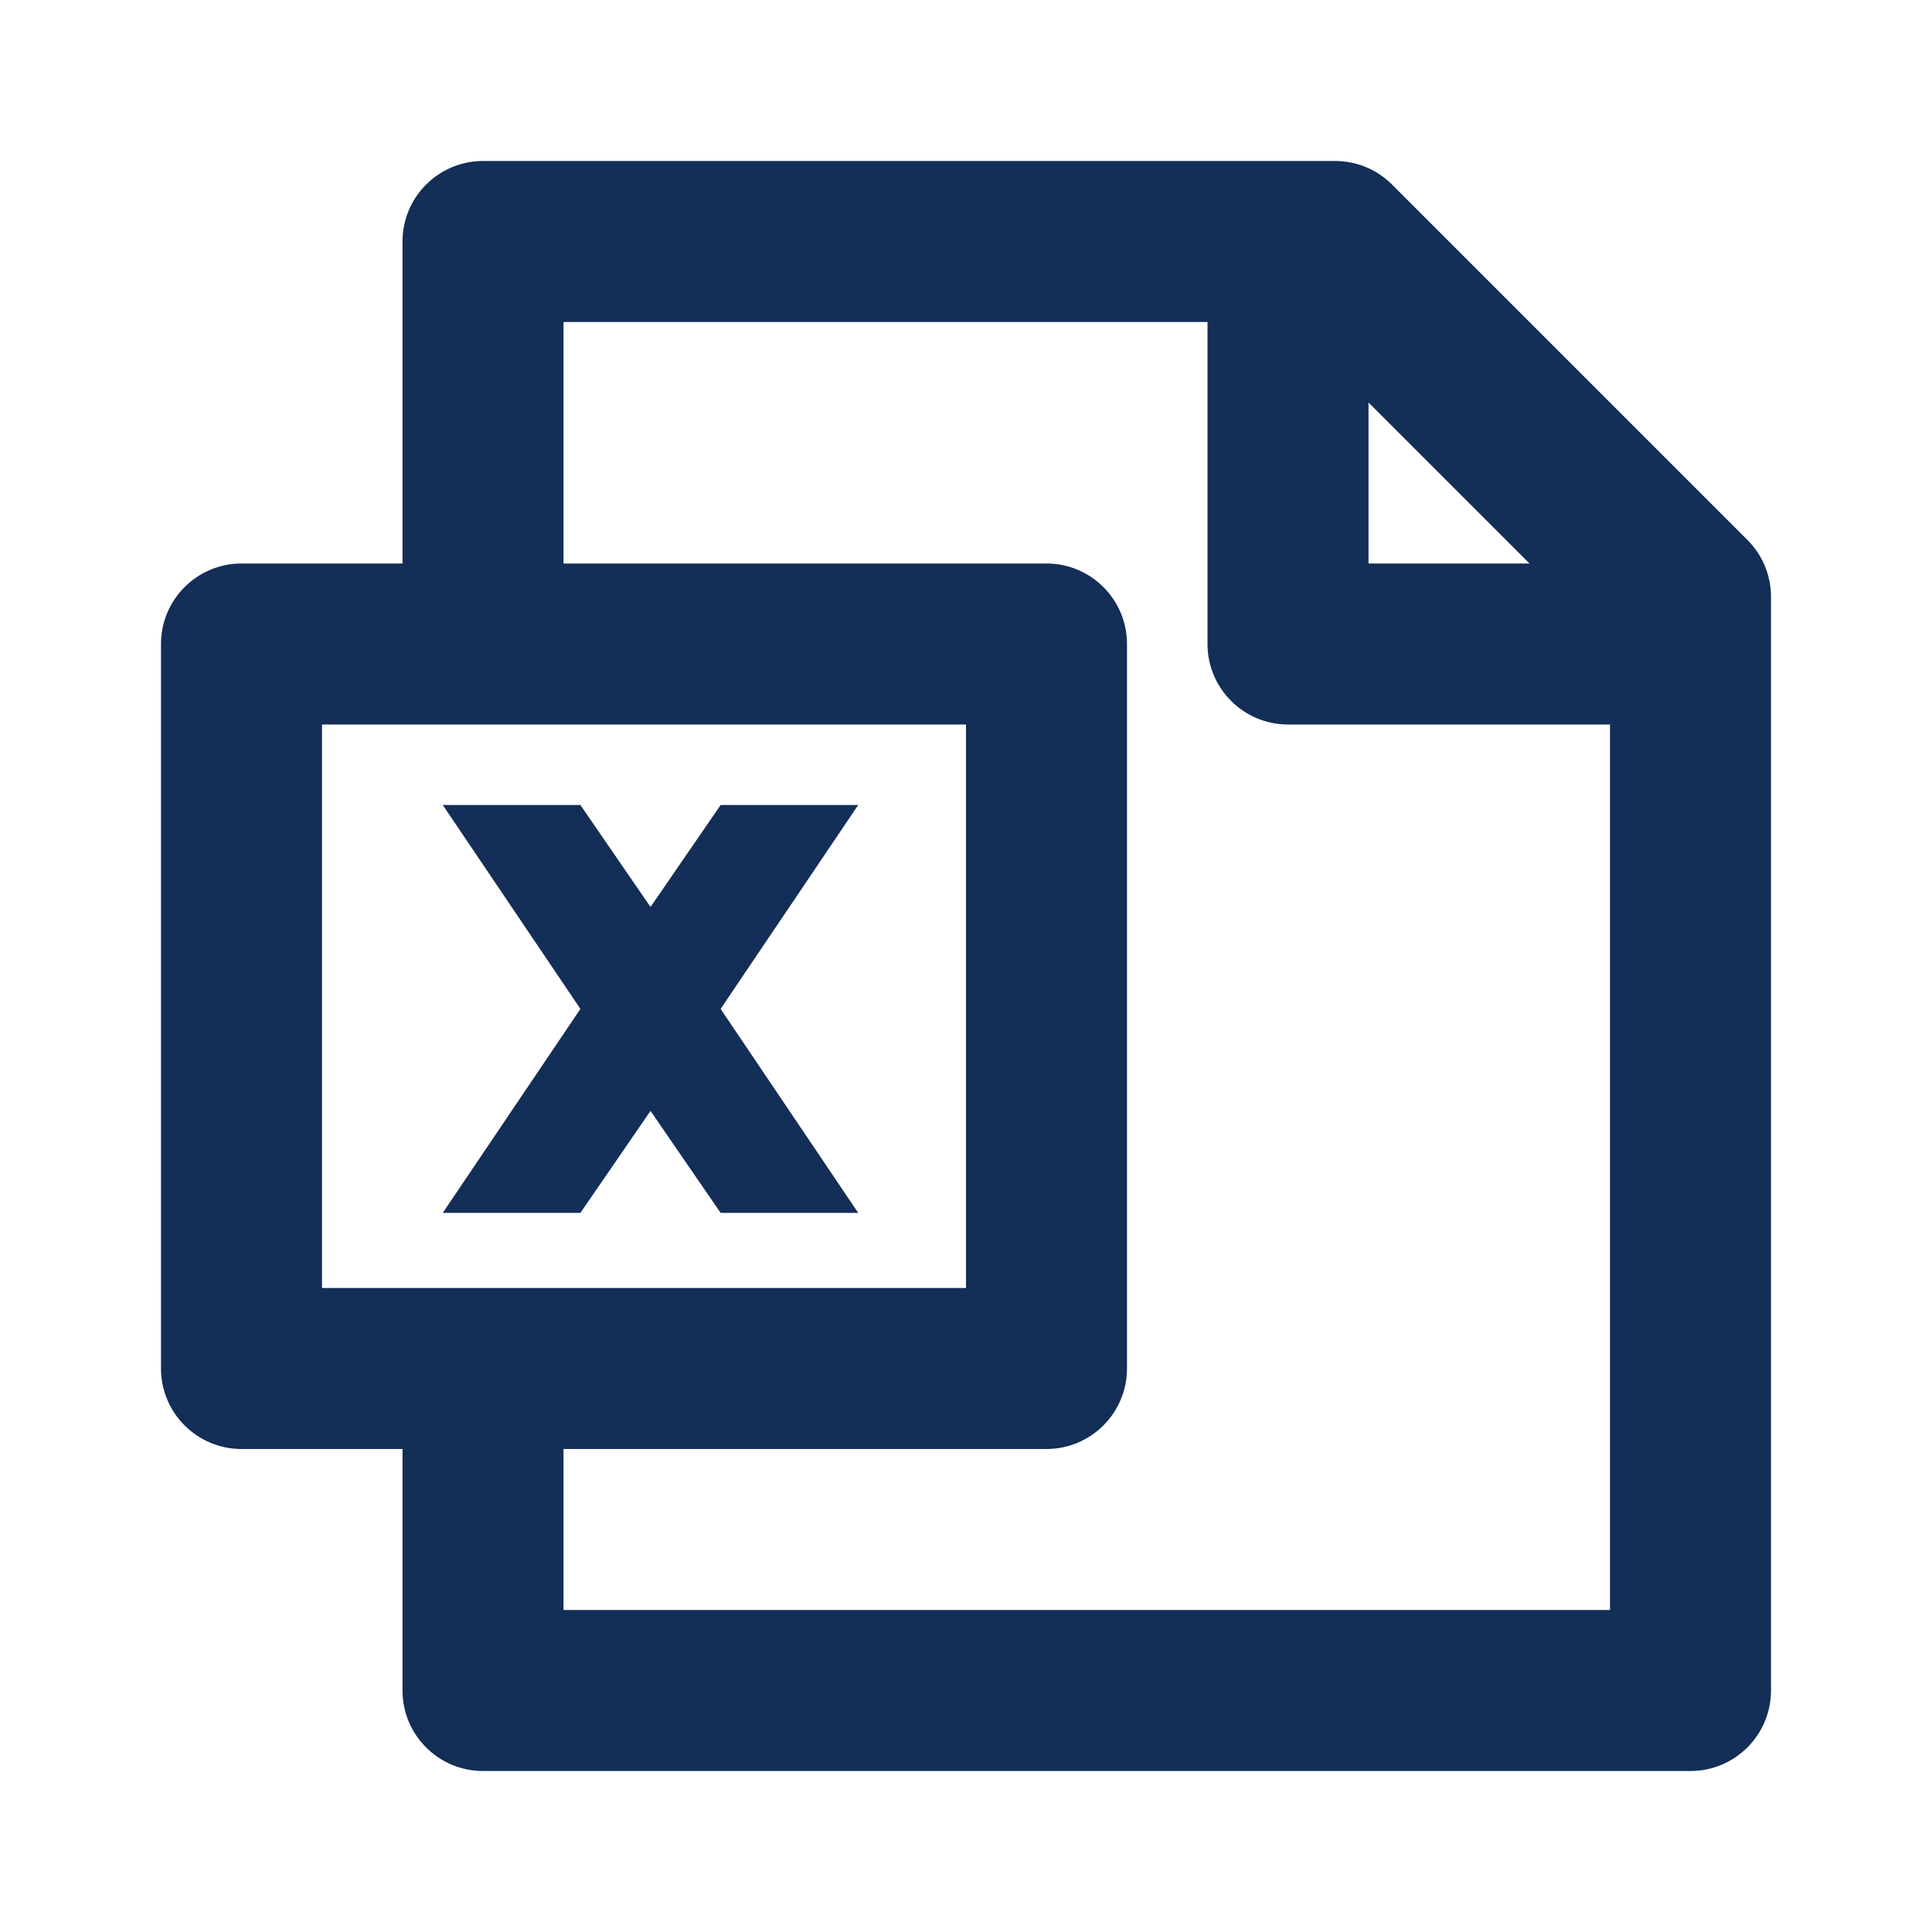
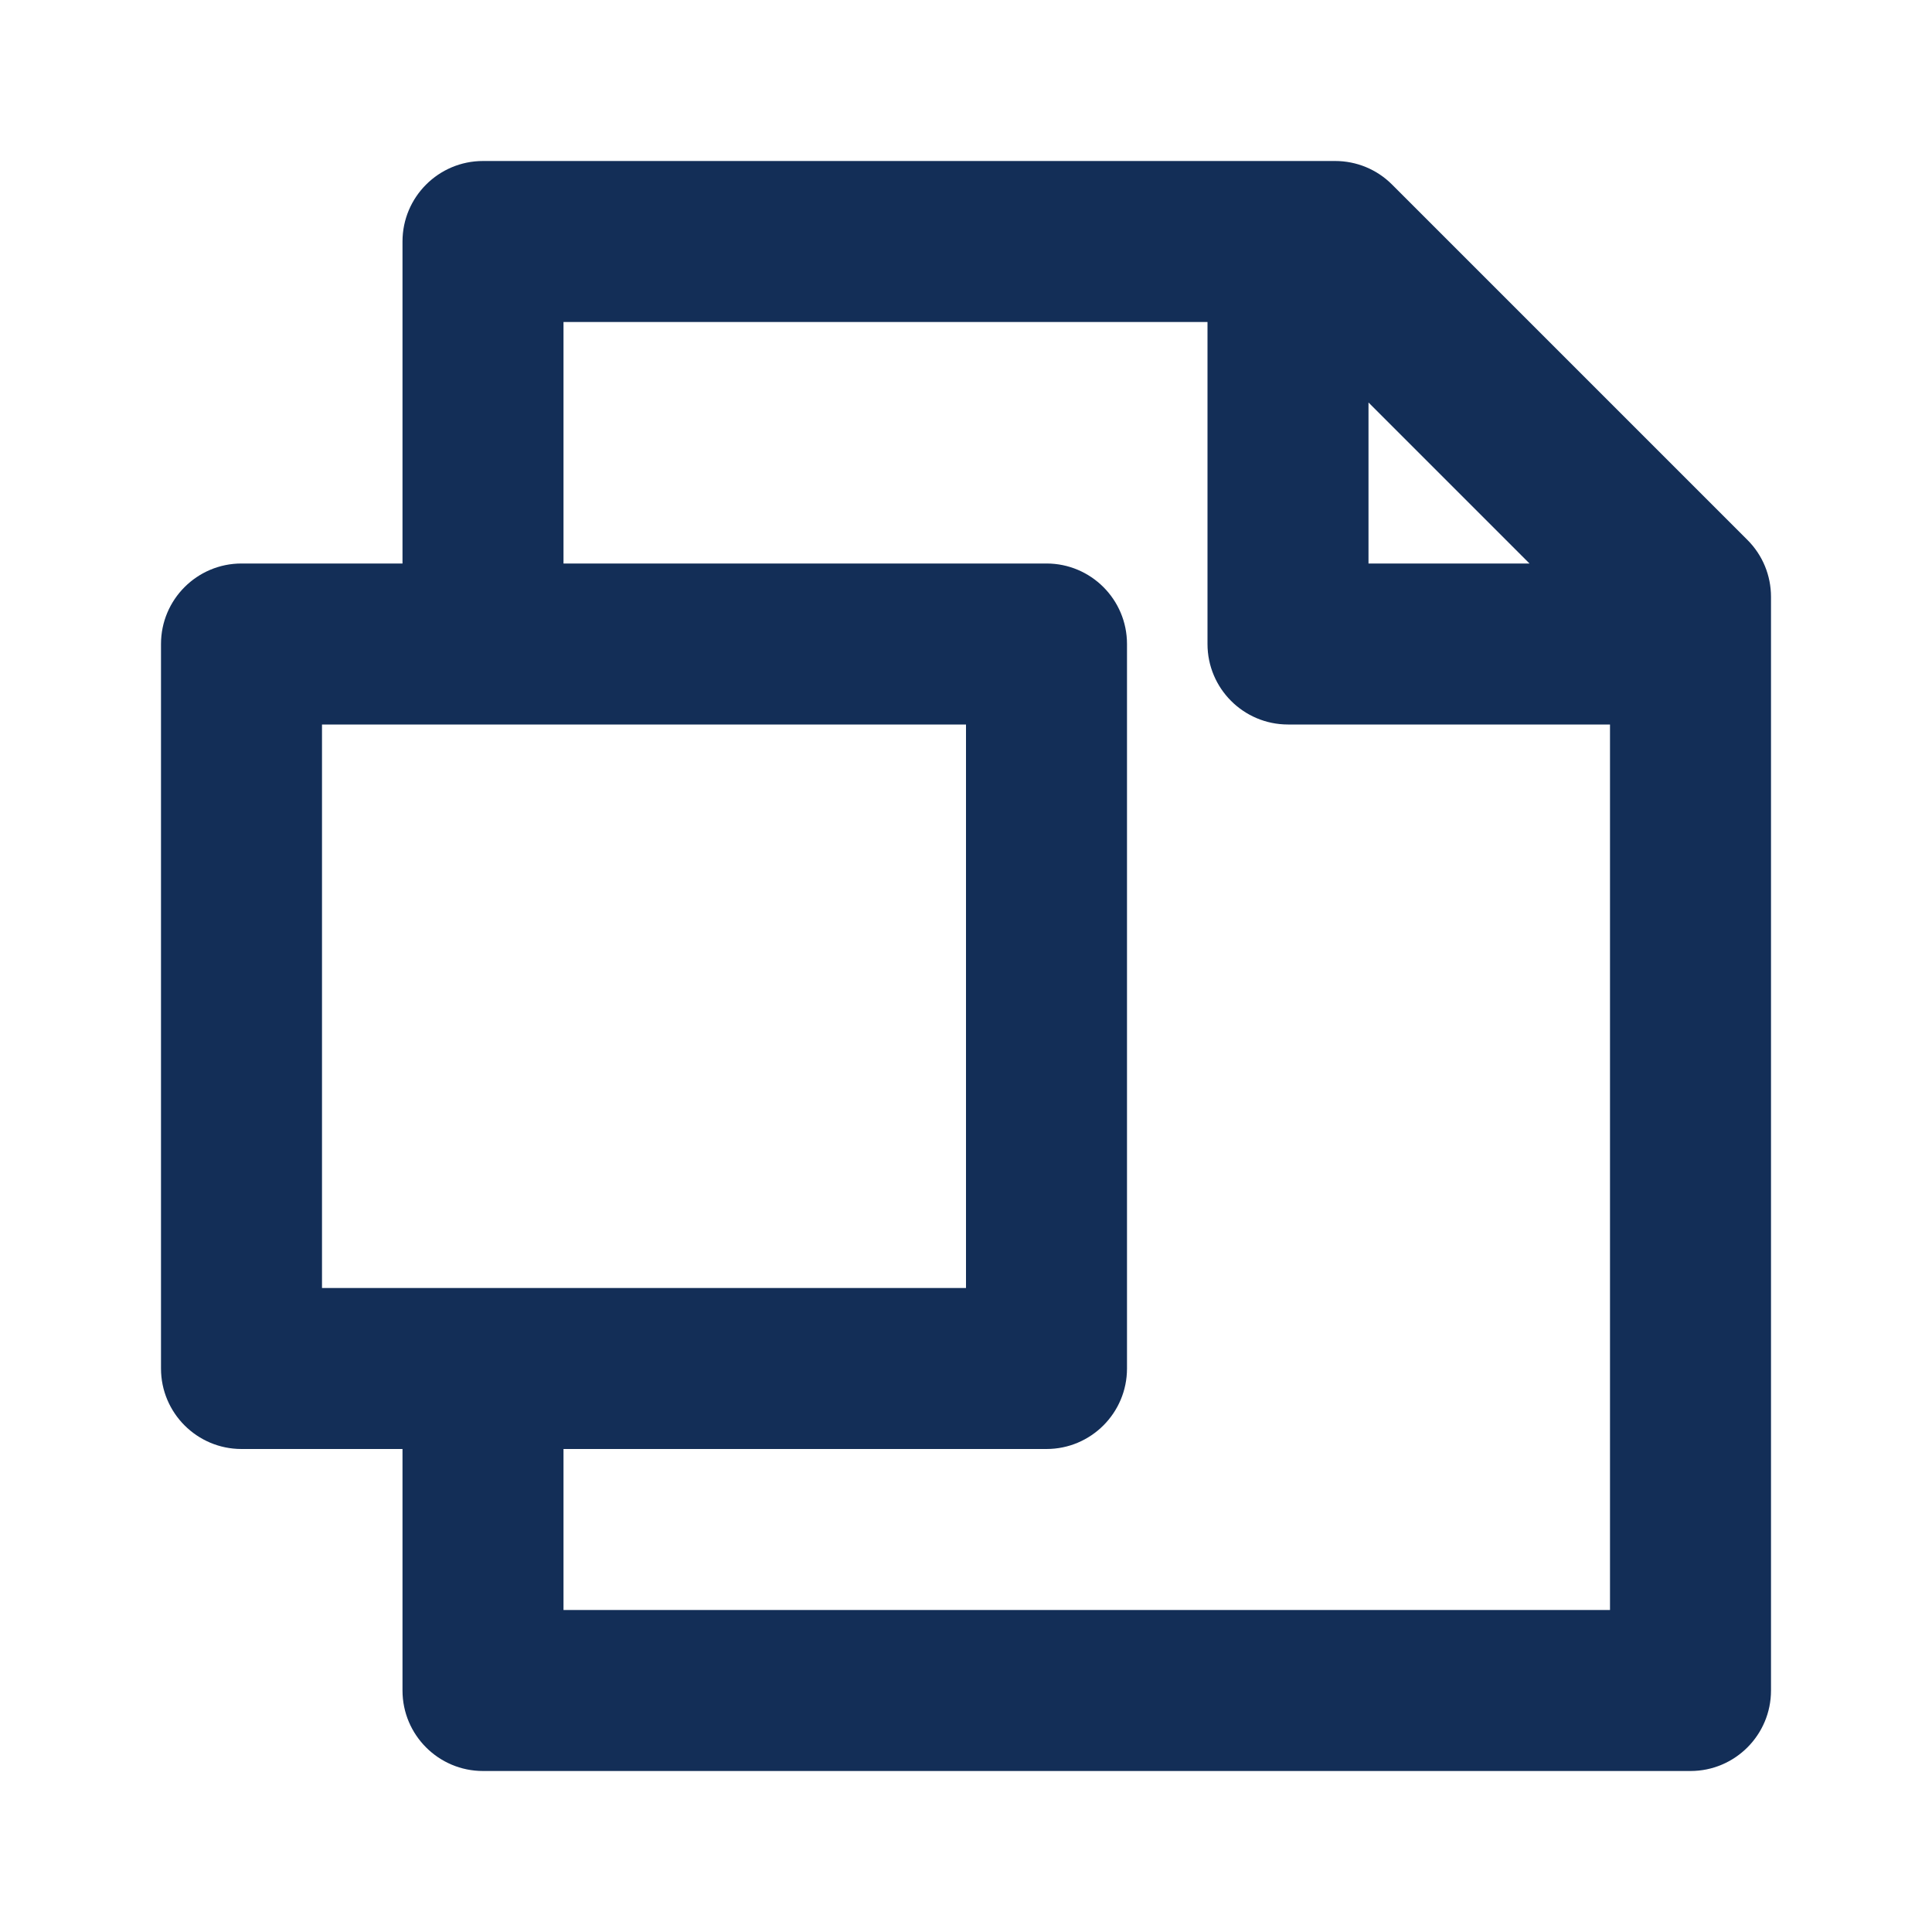
<svg xmlns="http://www.w3.org/2000/svg" width="24" height="24" viewBox="0 0 24 24" fill="none">
-   <path d="M7.21 10H5.5L7.21 12.533L5.5 15.067H7.21L8.081 13.8L8.952 15.067H10.661L8.952 12.533L10.661 10H8.952L8.081 11.267L7.21 10Z" fill="#132E57" />
  <path fill-rule="evenodd" clip-rule="evenodd" d="M6 2C5.448 2 5 2.448 5 3V7L3 7C2.448 7 2 7.448 2 8V17C2 17.552 2.448 18 3 18H5V21C5 21.552 5.448 22 6 22H21C21.552 22 22 21.552 22 21V7.414C22 7.149 21.896 6.896 21.708 6.708L17.292 2.292C17.104 2.104 16.851 2 16.586 2H6ZM7 20V18H13C13.552 18 14 17.552 14 17V8C14 7.448 13.552 7 13 7H7V4H15V8C15 8.552 15.448 9 16 9H20V20H7ZM4 16H12V9H4V16ZM17 5V7H19L17 5Z" fill="#132E57" />
</svg>